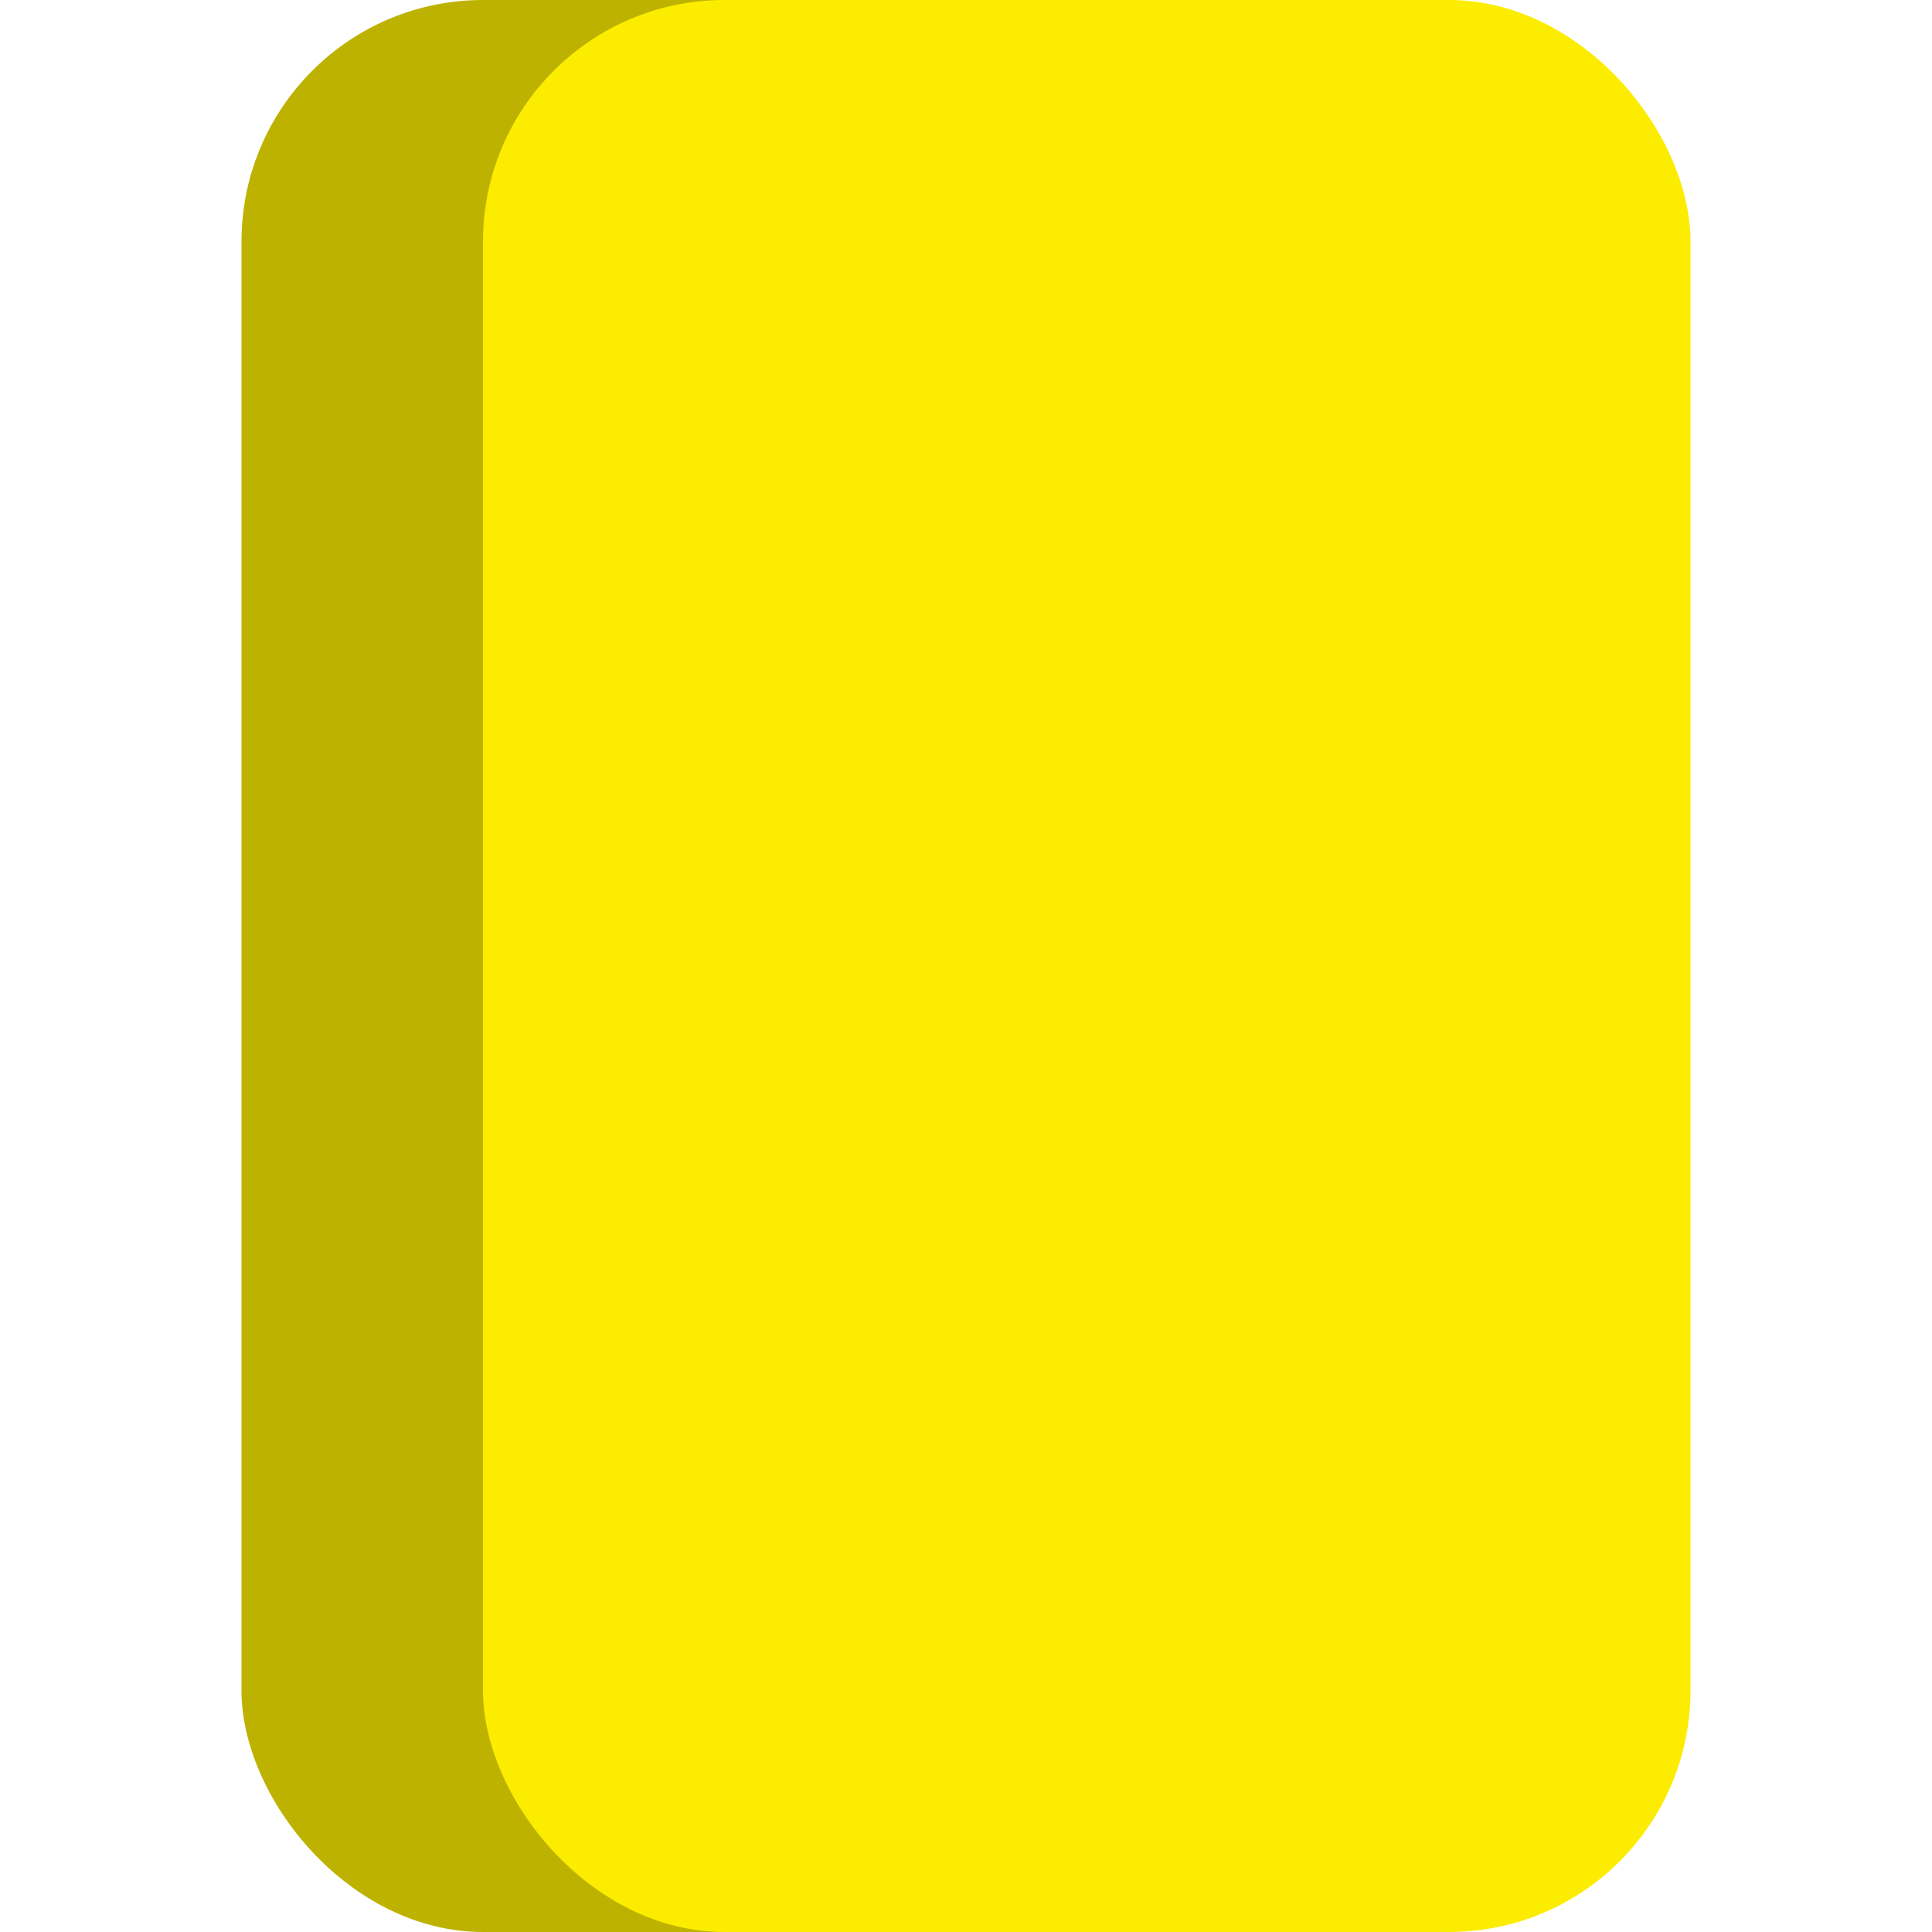
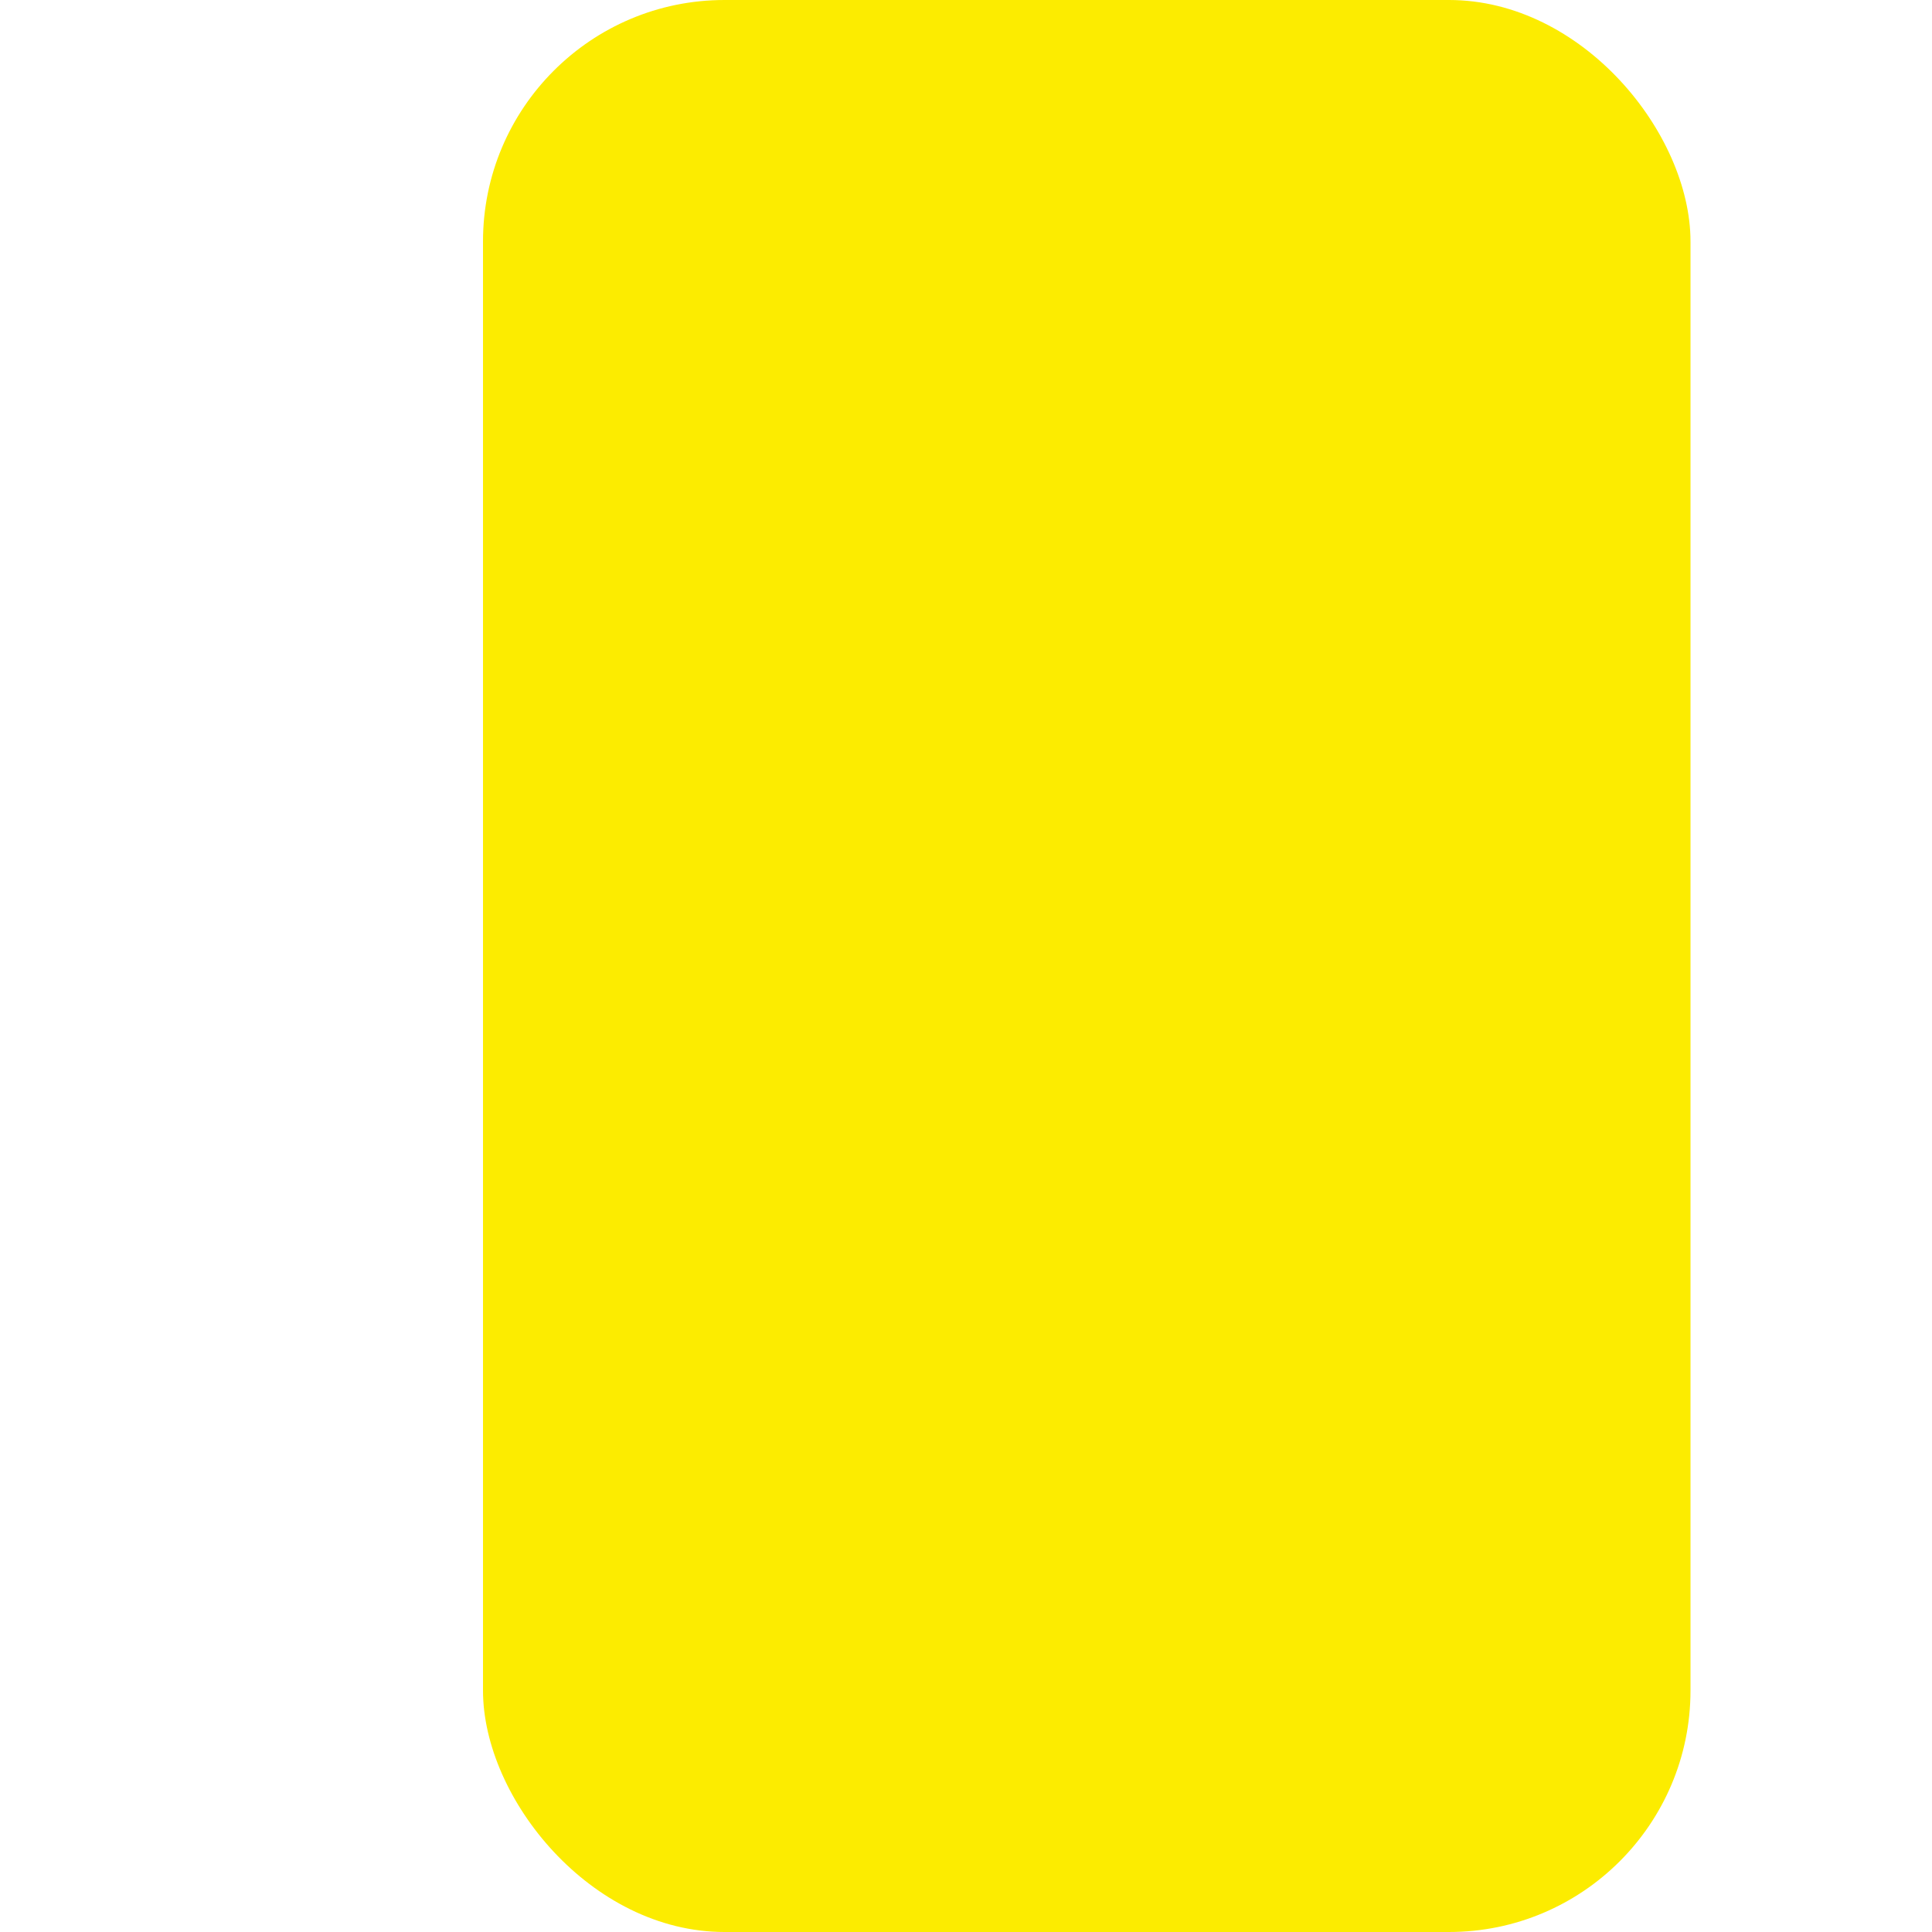
<svg xmlns="http://www.w3.org/2000/svg" width="8" height="8" viewBox="0 0 8 8">
  <g id="ic_yellow_card" transform="translate(-42 -27)">
    <rect id="Rectangle_2590" data-name="Rectangle 2590" width="8" height="8" transform="translate(42 27)" fill="none" />
    <g id="Group_8595" data-name="Group 8595" transform="translate(-93 -213)">
-       <rect id="Rectangle_2476" data-name="Rectangle 2476" width="5" height="8" rx="1" transform="translate(136 240)" fill="#beb200" />
      <rect id="Rectangle_2477" data-name="Rectangle 2477" width="5" height="8" rx="1" transform="translate(137 240)" fill="#fcec00" />
    </g>
  </g>
</svg>